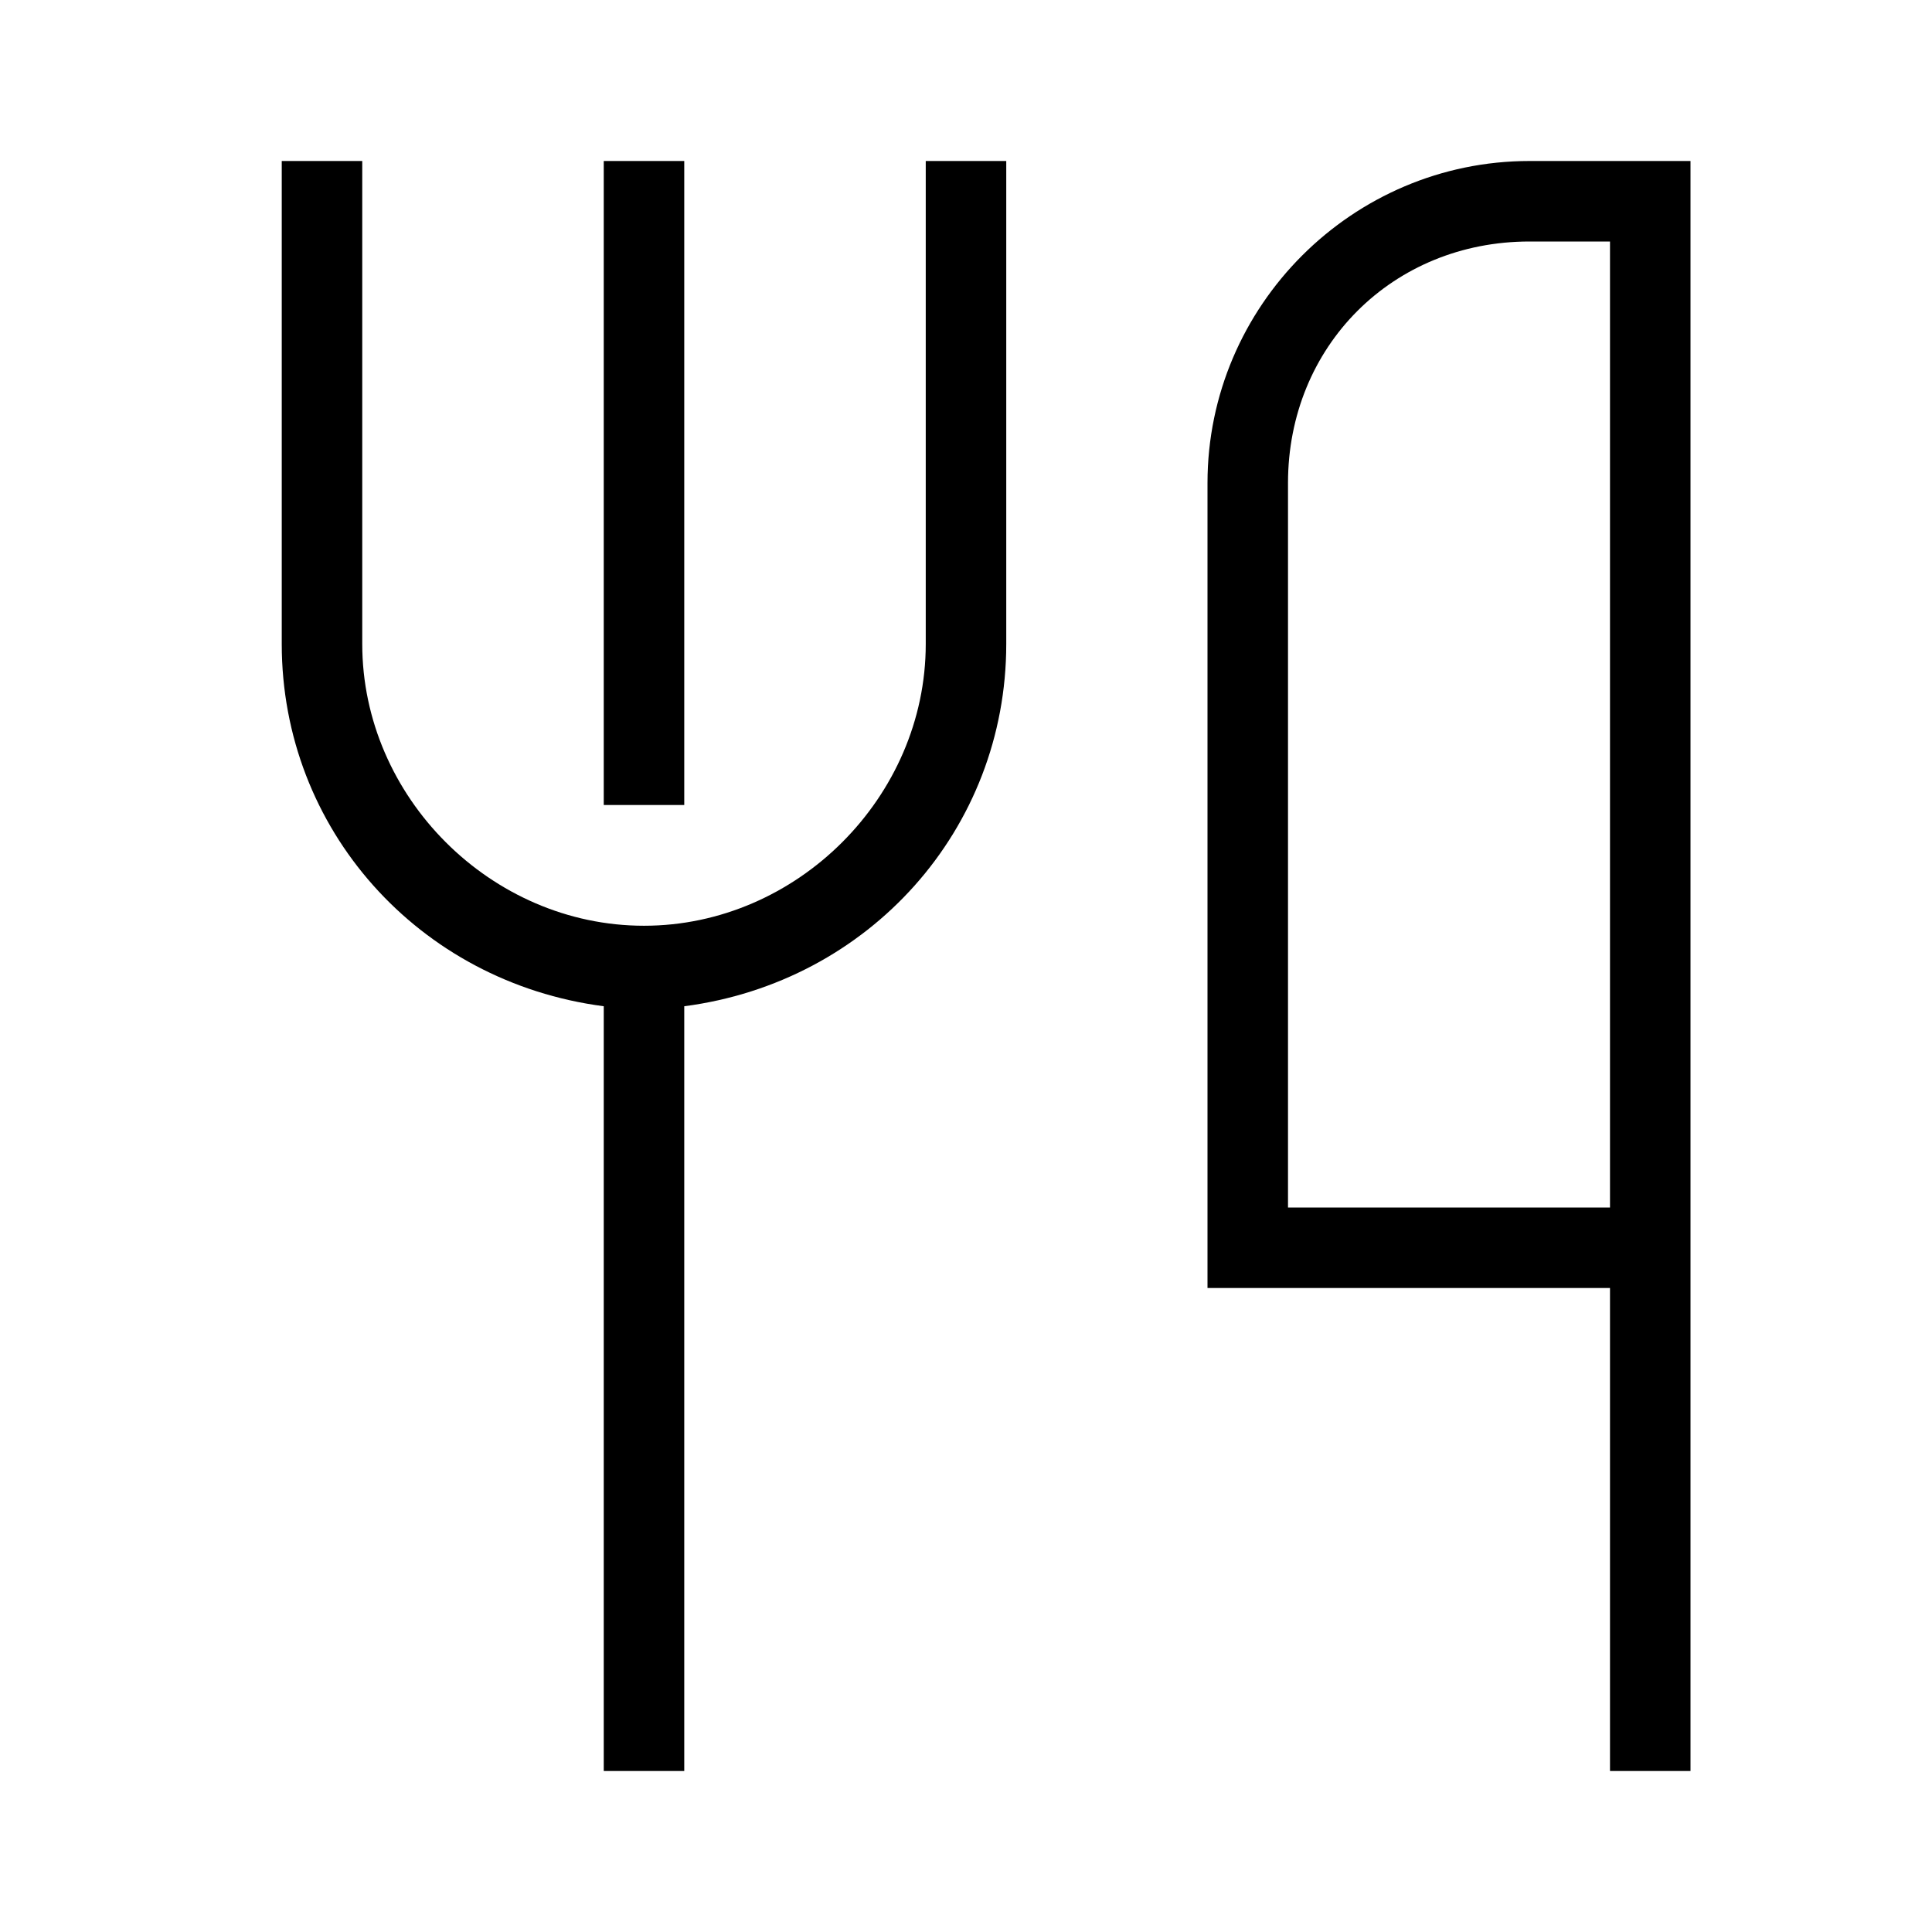
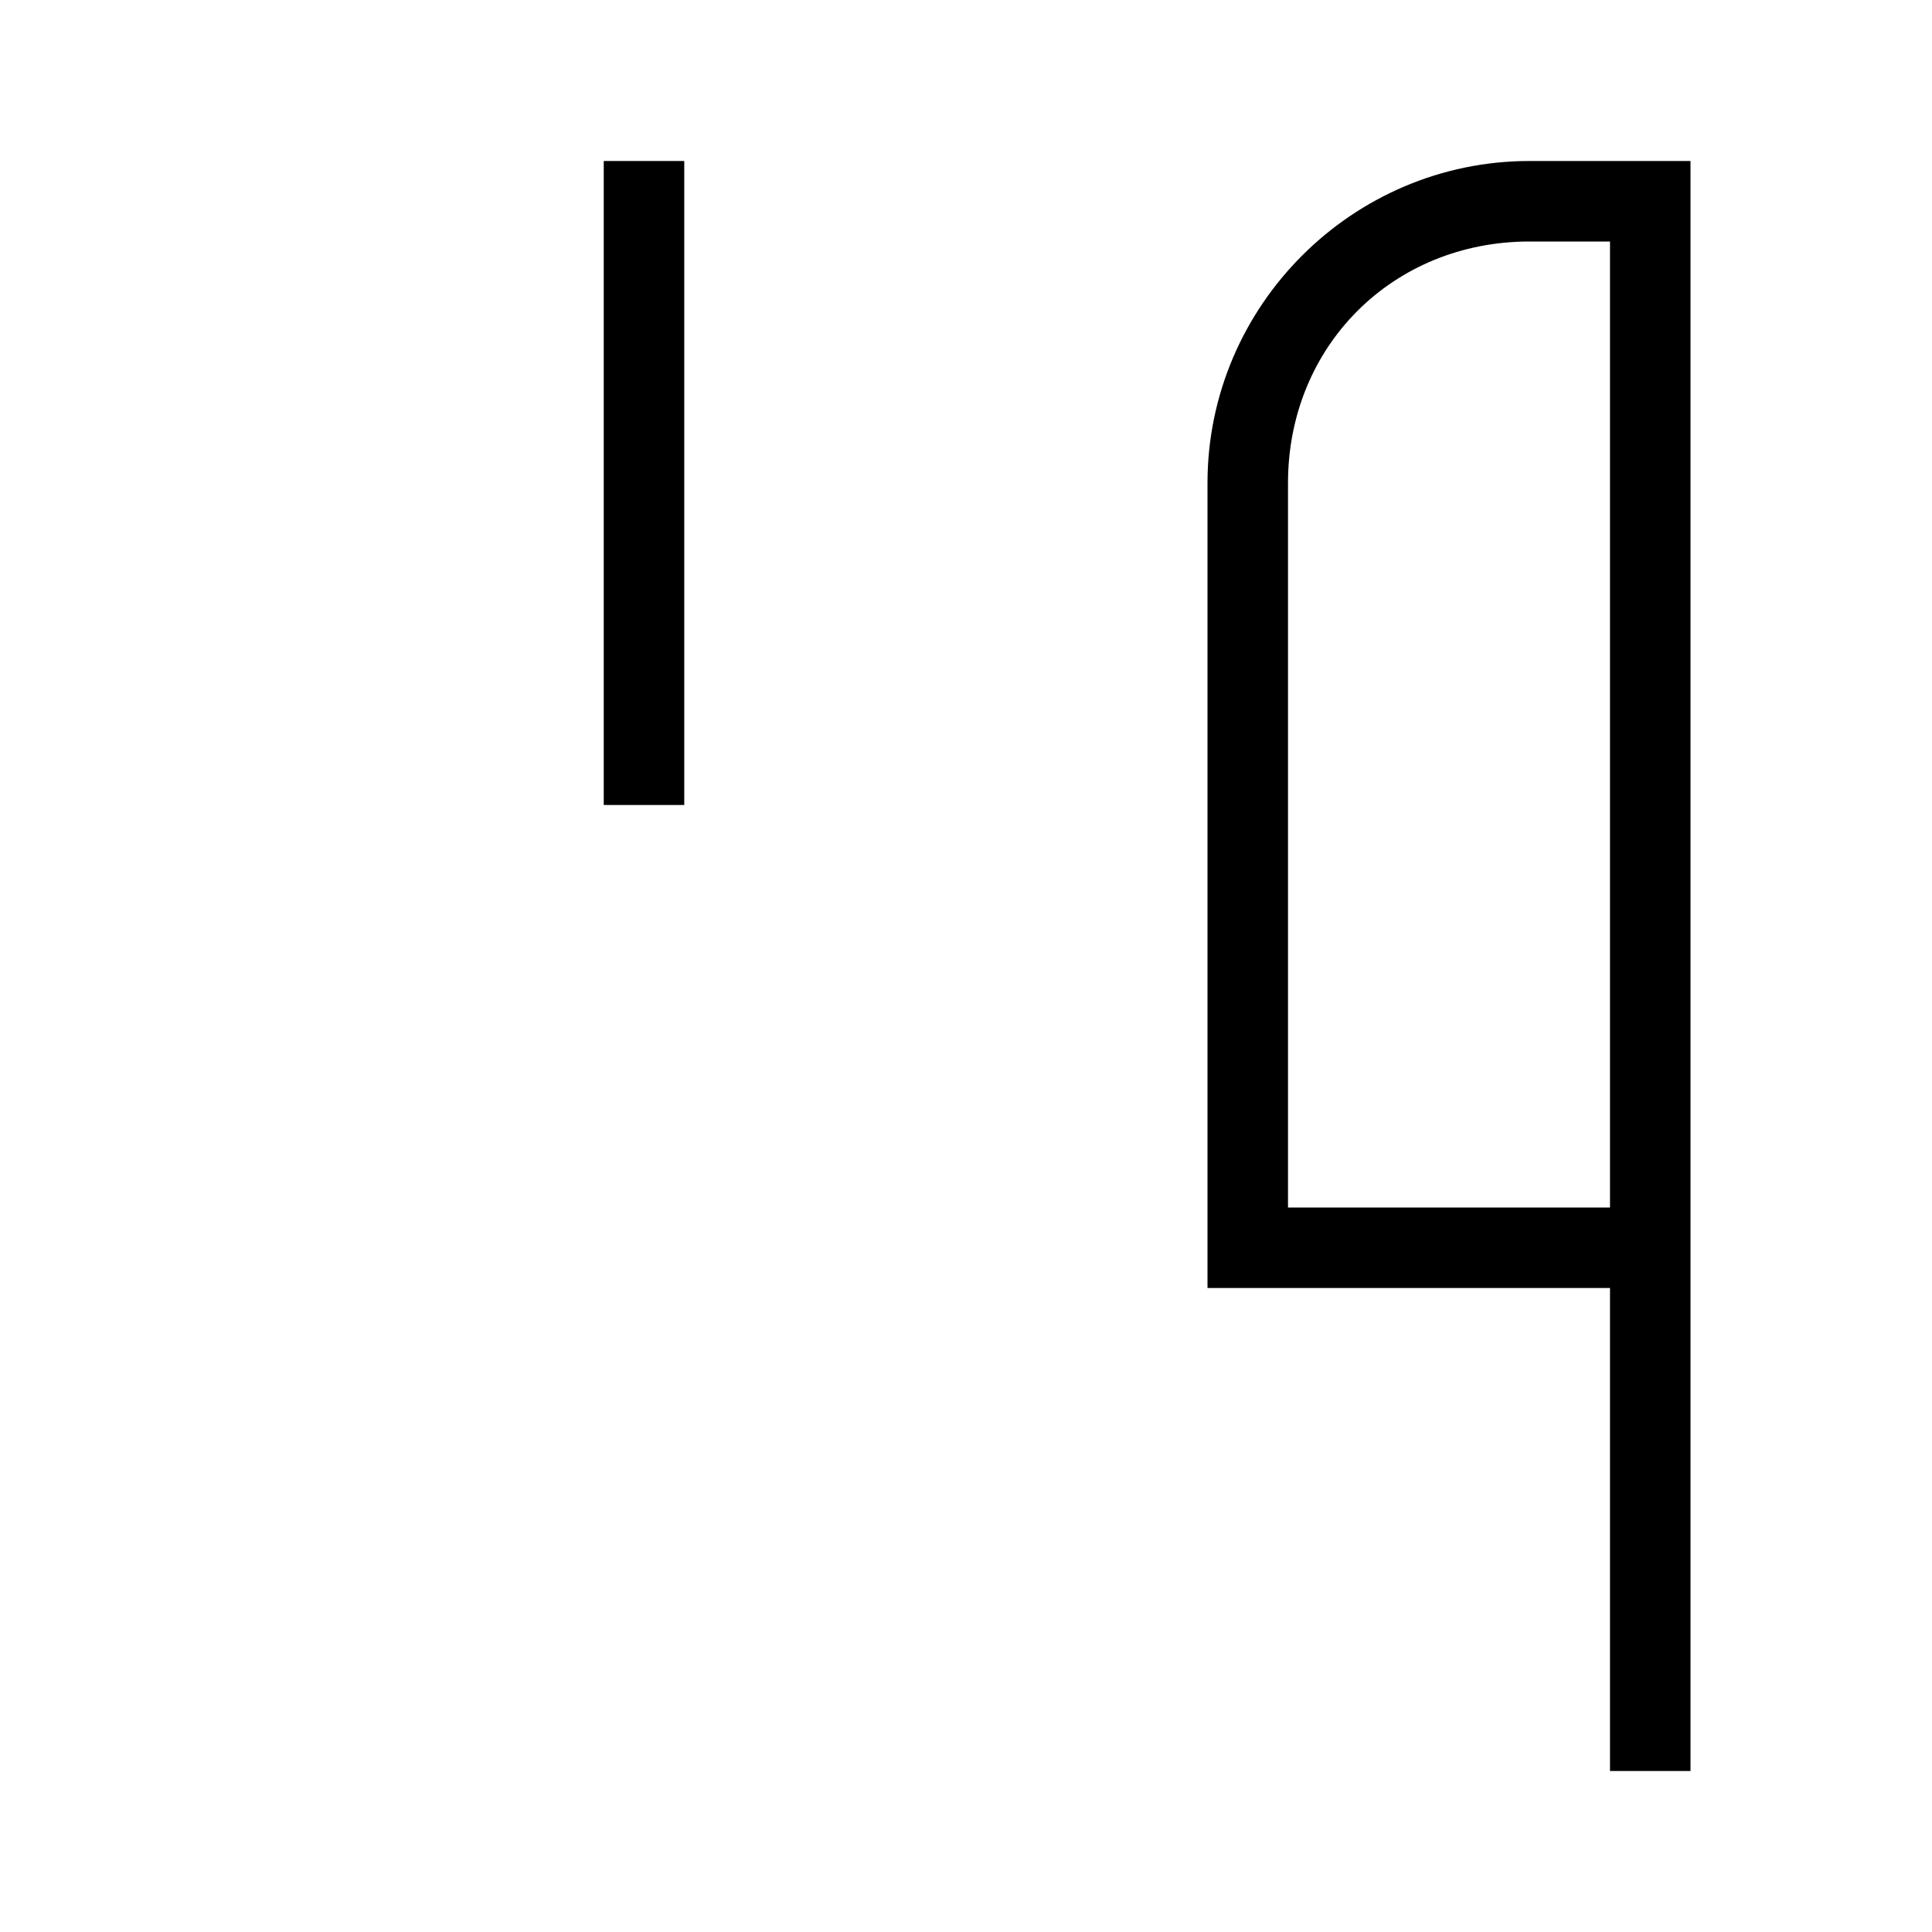
<svg xmlns="http://www.w3.org/2000/svg" id="Layer_2" viewBox="0 0 24 24">
  <g id="_1px">
    <g id="restaurant">
      <rect id="light_travelandhotel_restaurant_background" width="24" height="24" style="fill:none;" />
      <path id="Union-9" d="m21,22h-1v-6h-5V6c0-2.2,1.8-4,4-4h2v20Zm-2-19c-1.7,0-3,1.3-3,3v9h4V3h-1Z" />
      <g id="Union-10">
-         <path id="Union-11" d="m3.5,8V2h1v6c0,1.9,1.6,3.5,3.5,3.5s3.5-1.6,3.5-3.5V2h1v6c0,2.3-1.7,4.2-4,4.5v9.5h-1v-9.5c-2.3-.3-4-2.2-4-4.5Z" />
        <path id="Union-12" d="m7.5,2v8h1V2h-1Z" />
      </g>
    </g>
  </g>
</svg>